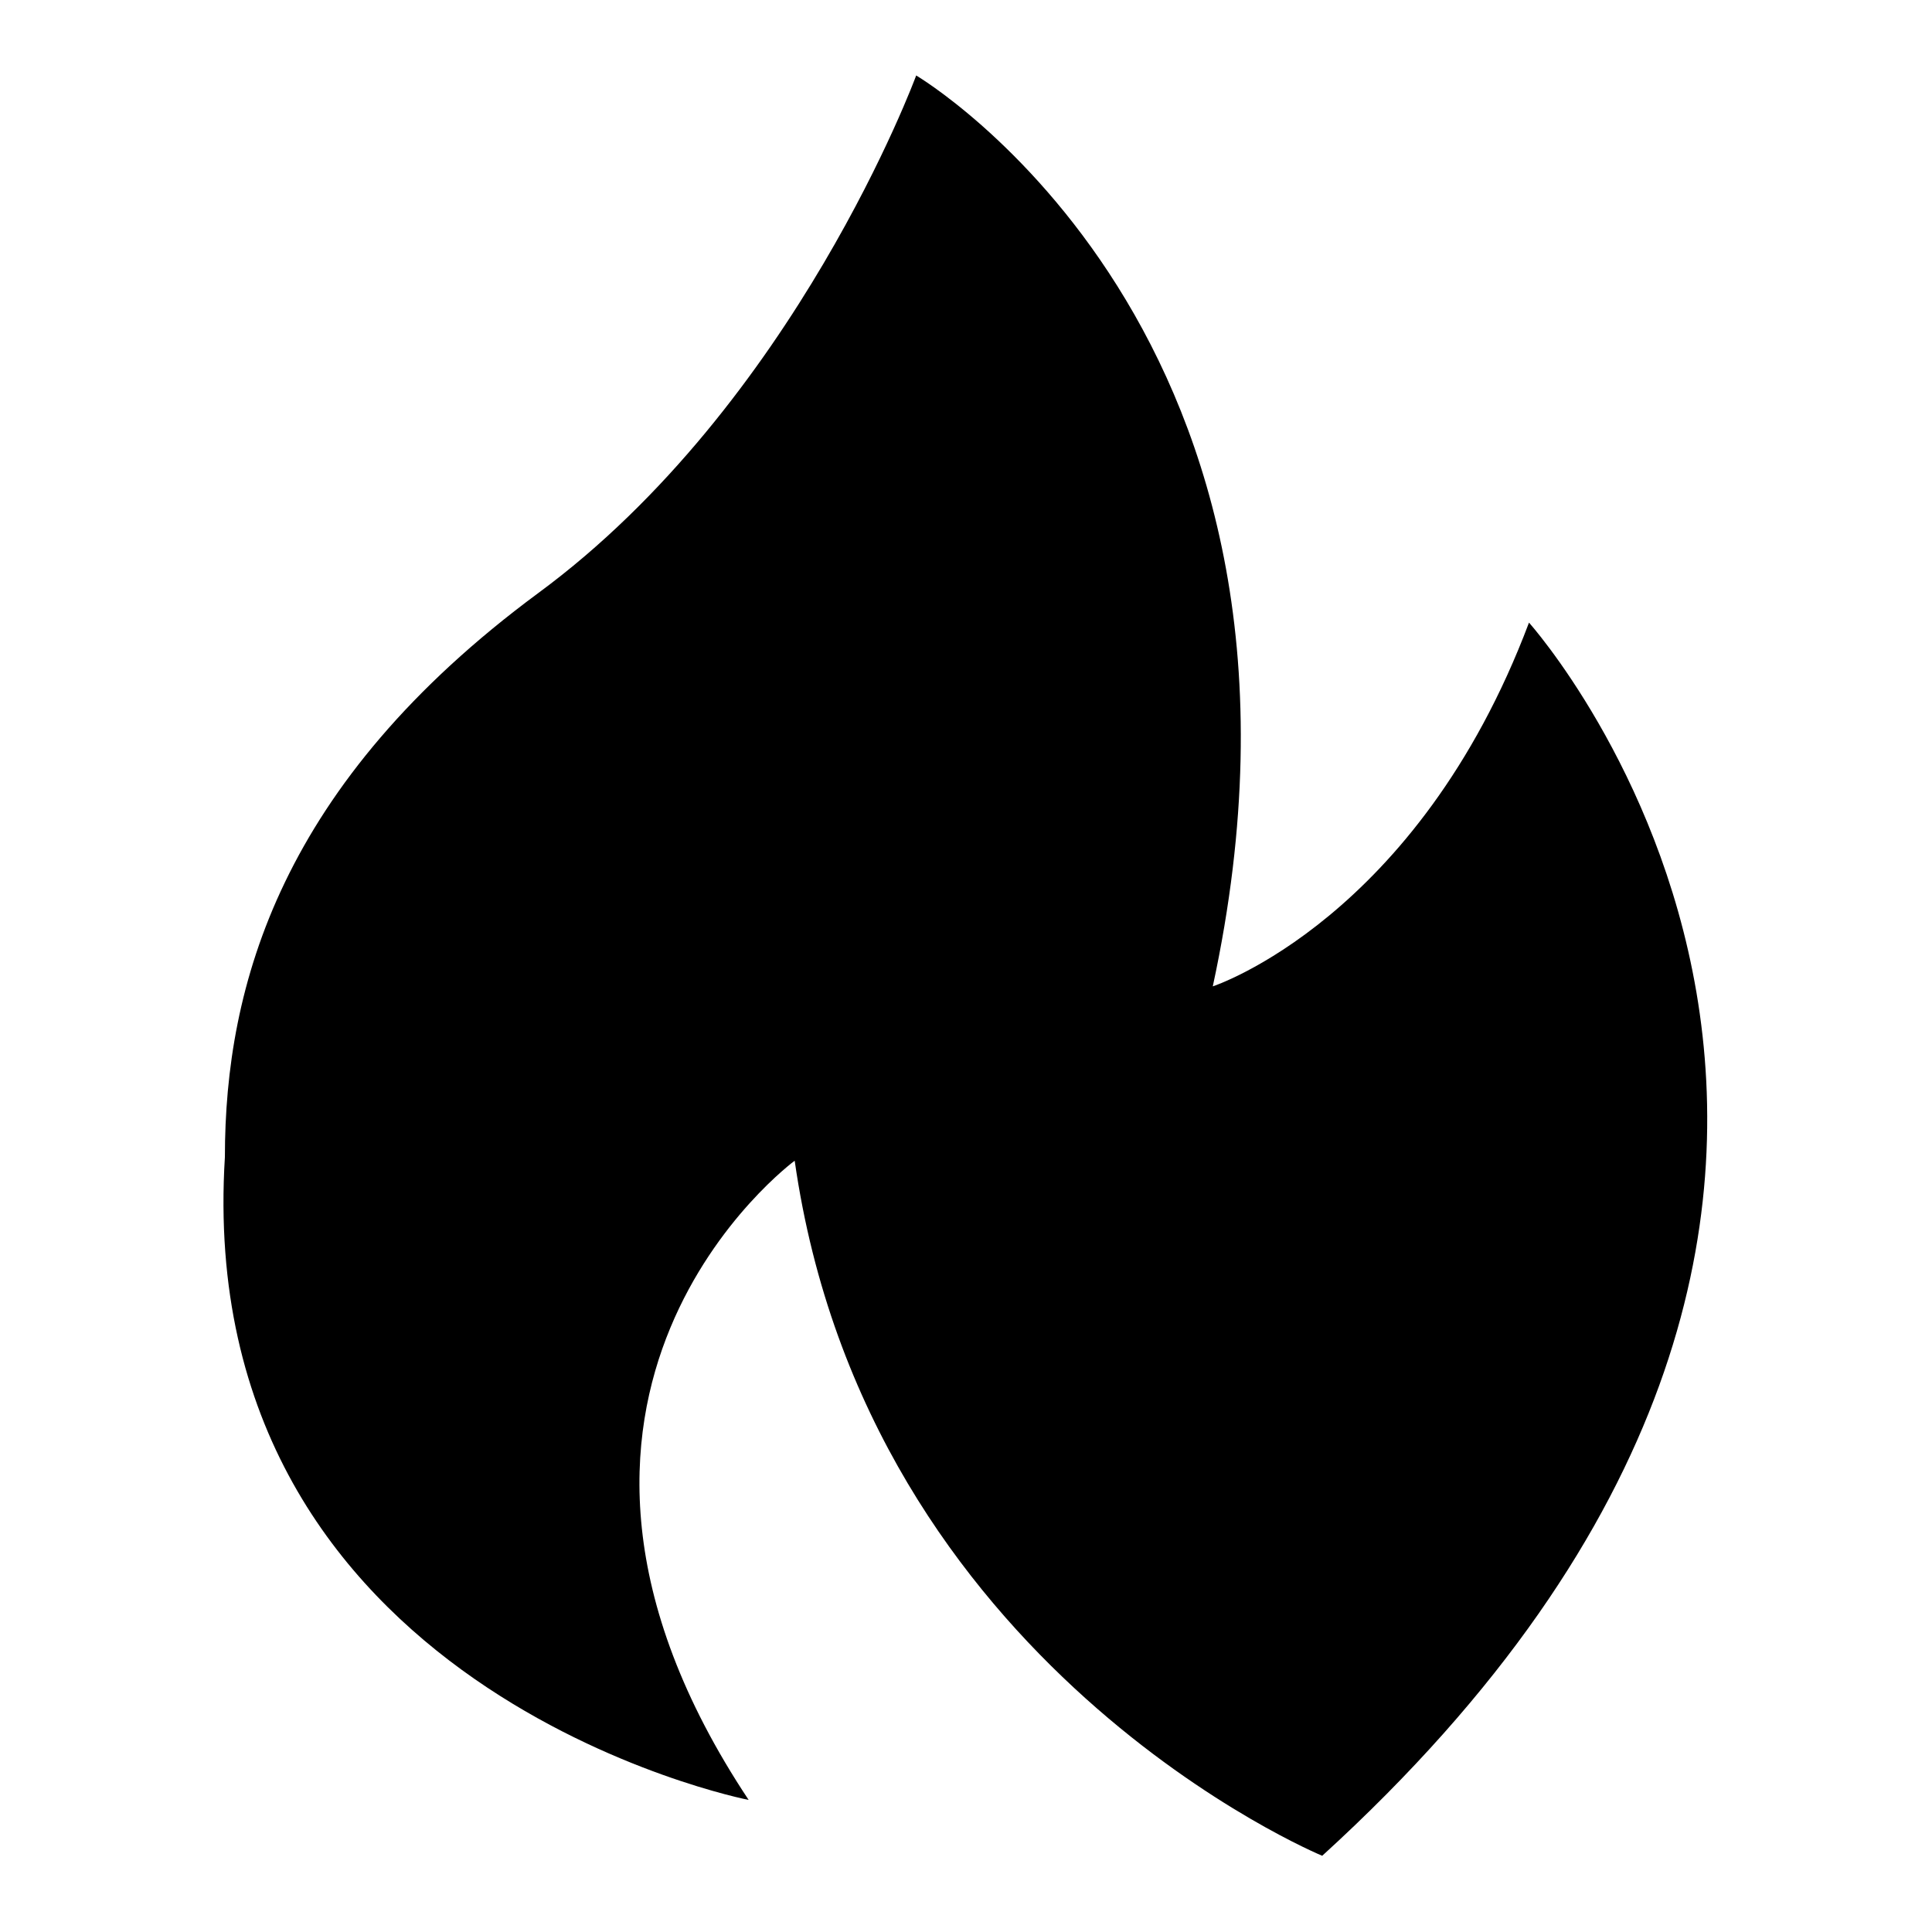
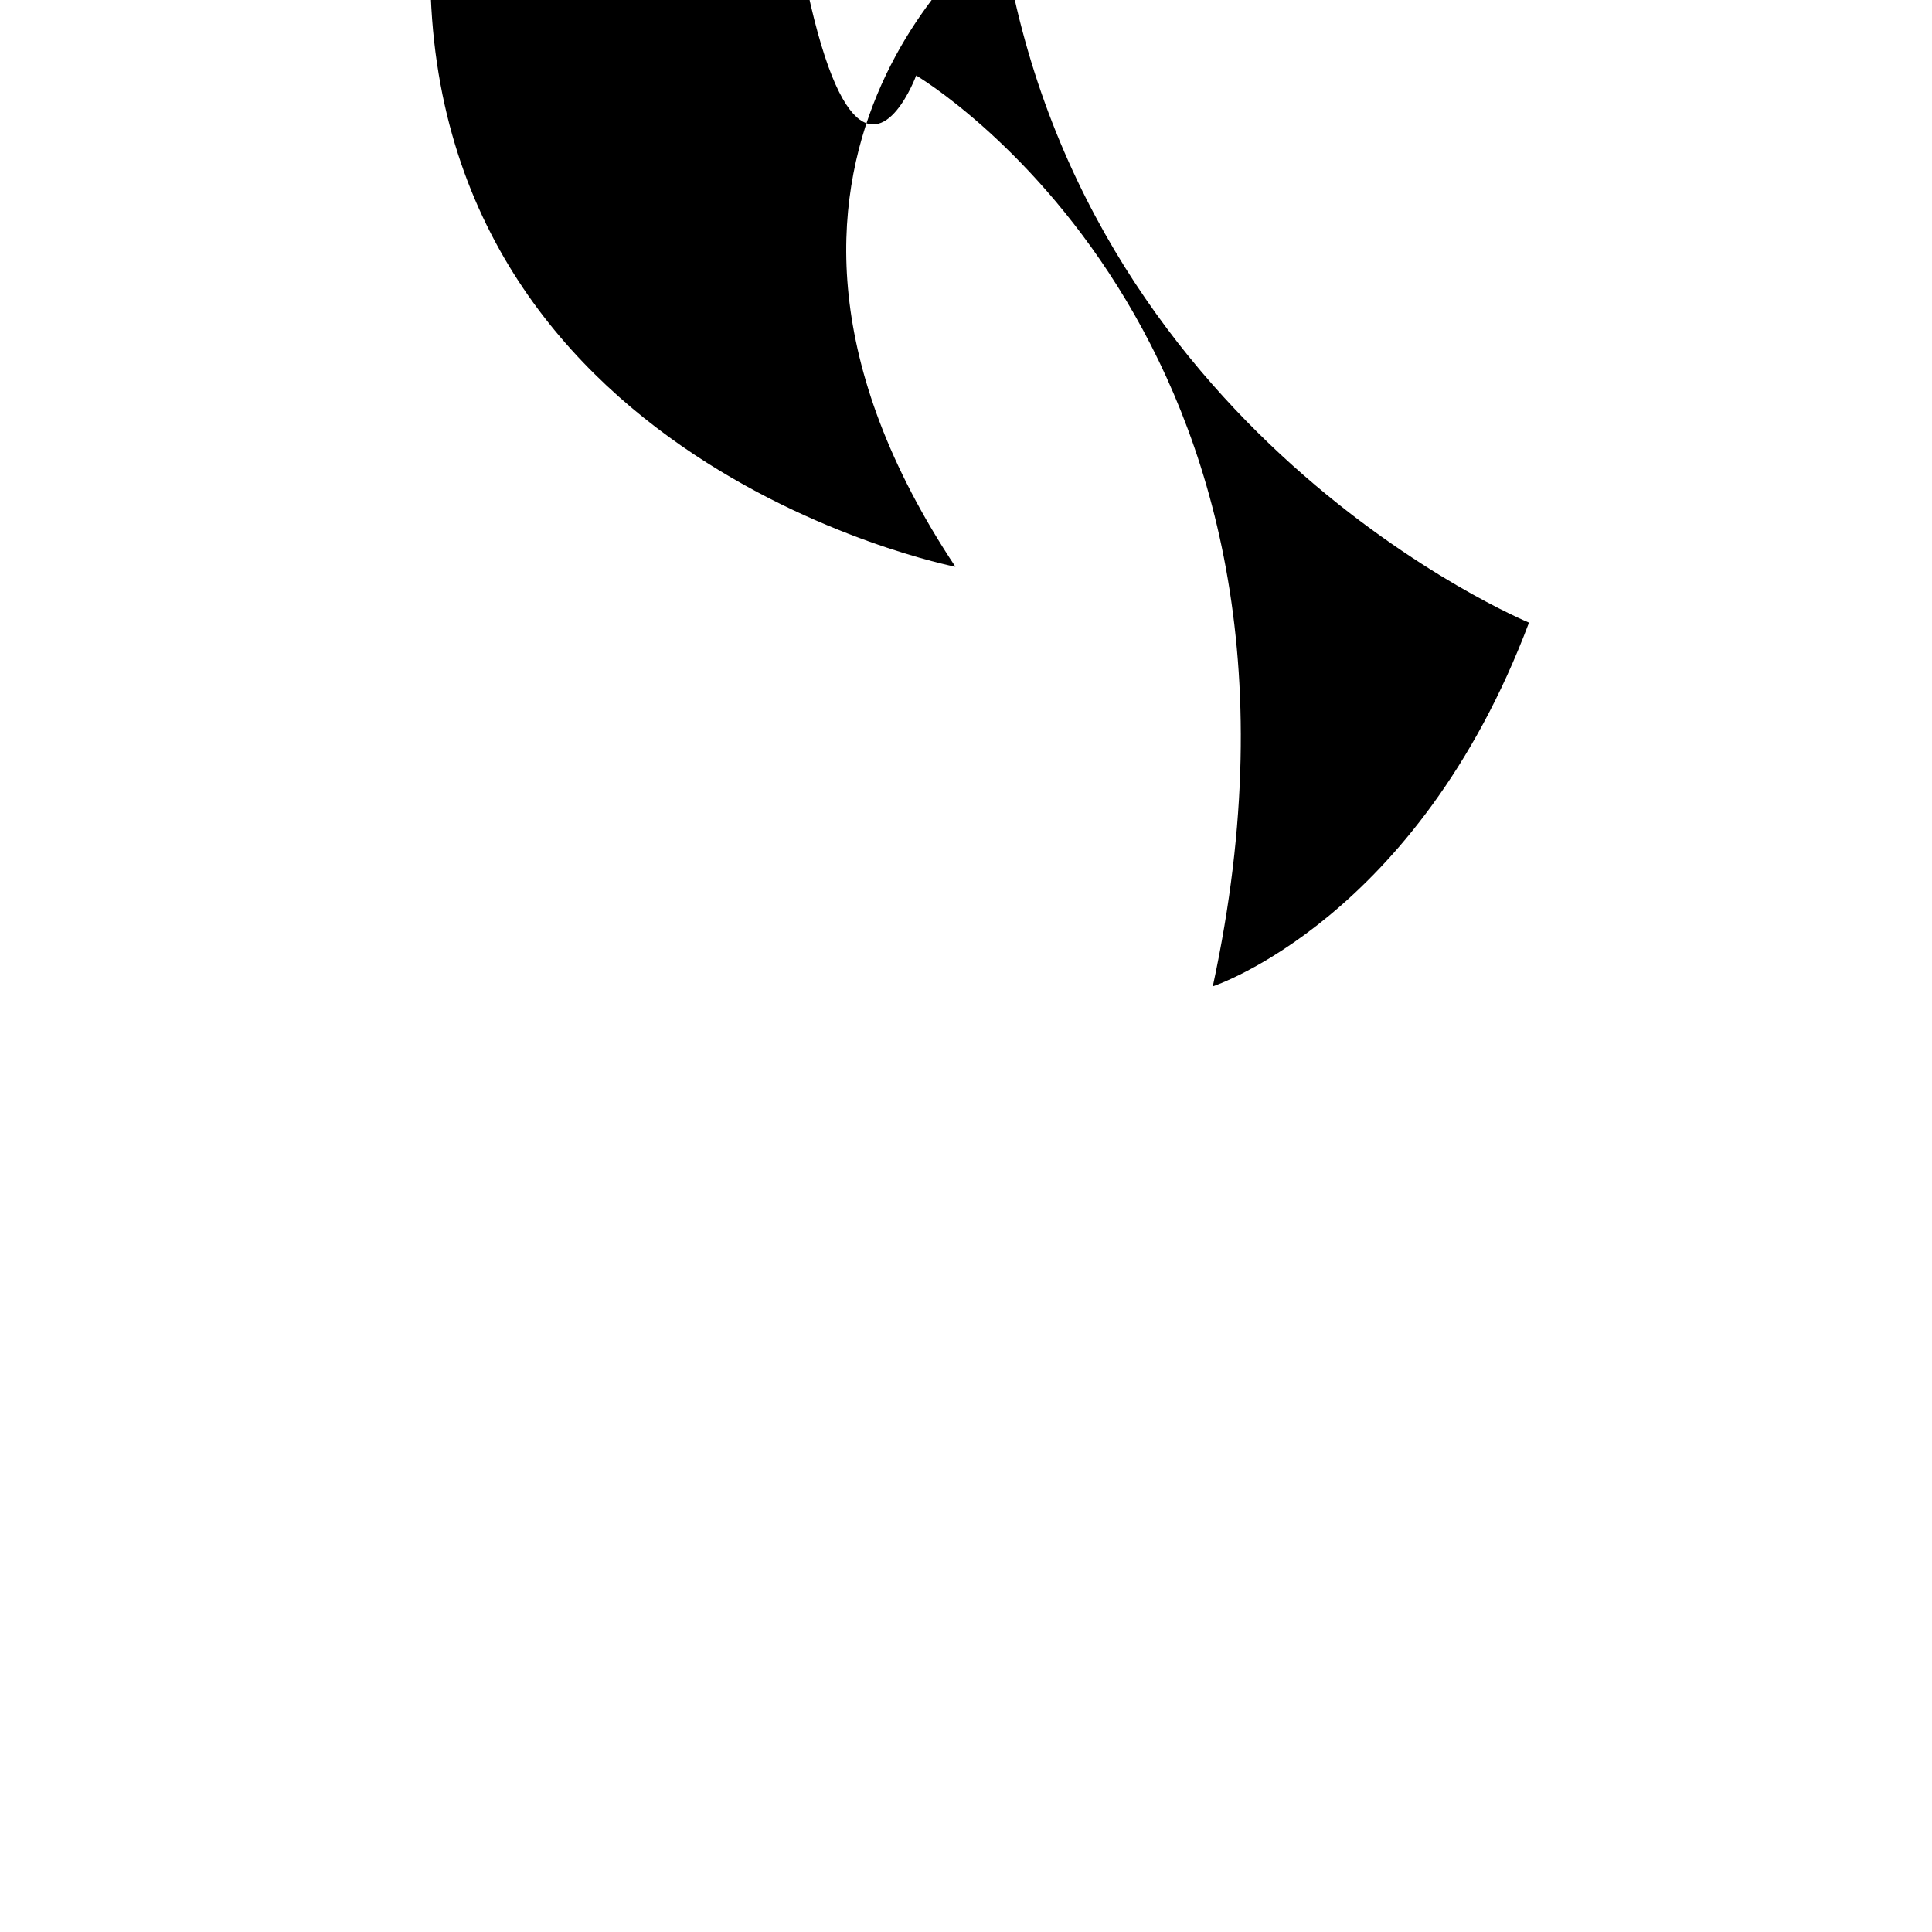
<svg xmlns="http://www.w3.org/2000/svg" version="1.1" x="0px" y="0px" viewBox="0 0 256 256" enable-background="new 0 0 256 256" xml:space="preserve">
  <g>
    <g>
-       <path fill="#000000" d="M121.4,10c0,0,58,34.2,39.3,120.7c0,0,27.1-8.9,41.9-48.2c0,0,68.3,76.2-27.4,163.4c0,0-60.3-24.9-69.9-92.1c0,0-41.9,30.8-6.1,84.7c0,0-73.8-14.4-69.4-85.2c0-22.7,7.4-49.5,41.5-74.7C105.4,53.5,121.4,10,121.4,10z" />
+       <path fill="#000000" d="M121.4,10c0,0,58,34.2,39.3,120.7c0,0,27.1-8.9,41.9-48.2c0,0-60.3-24.9-69.9-92.1c0,0-41.9,30.8-6.1,84.7c0,0-73.8-14.4-69.4-85.2c0-22.7,7.4-49.5,41.5-74.7C105.4,53.5,121.4,10,121.4,10z" />
    </g>
  </g>
</svg>